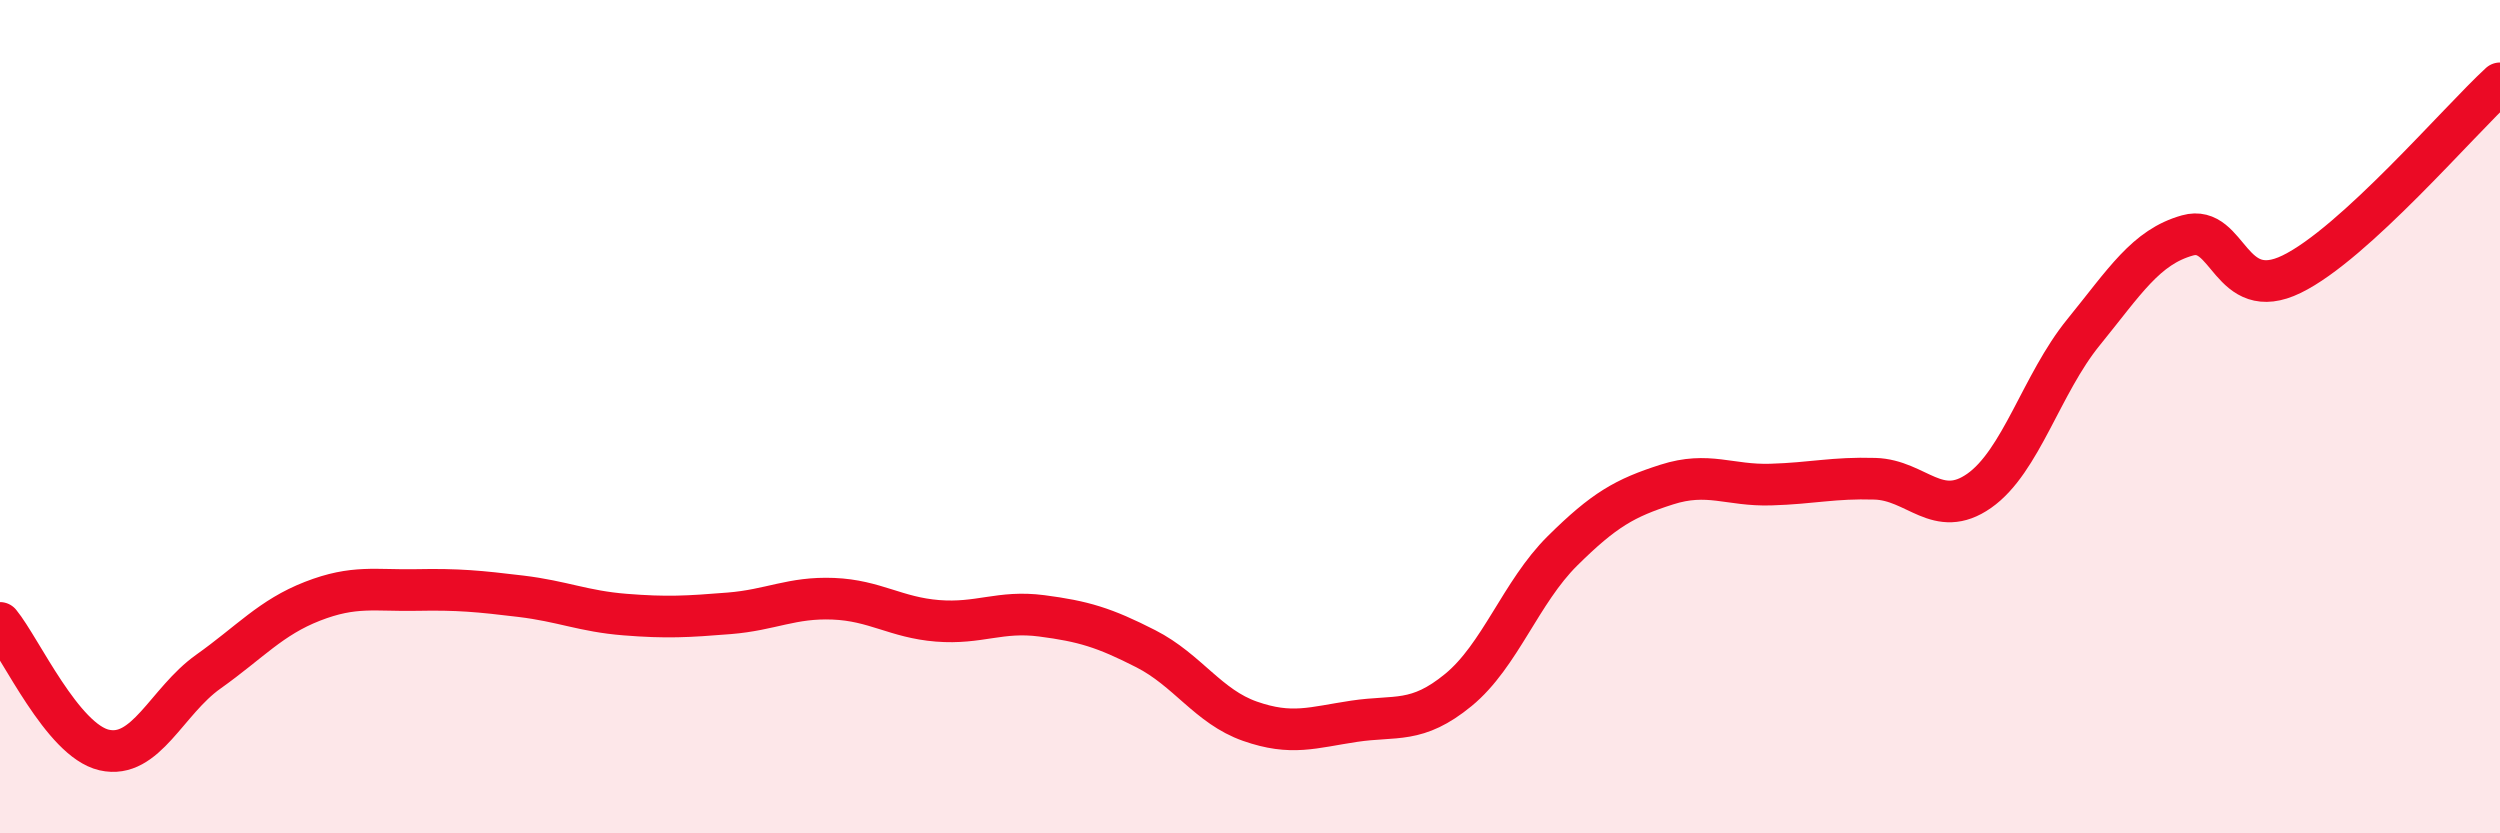
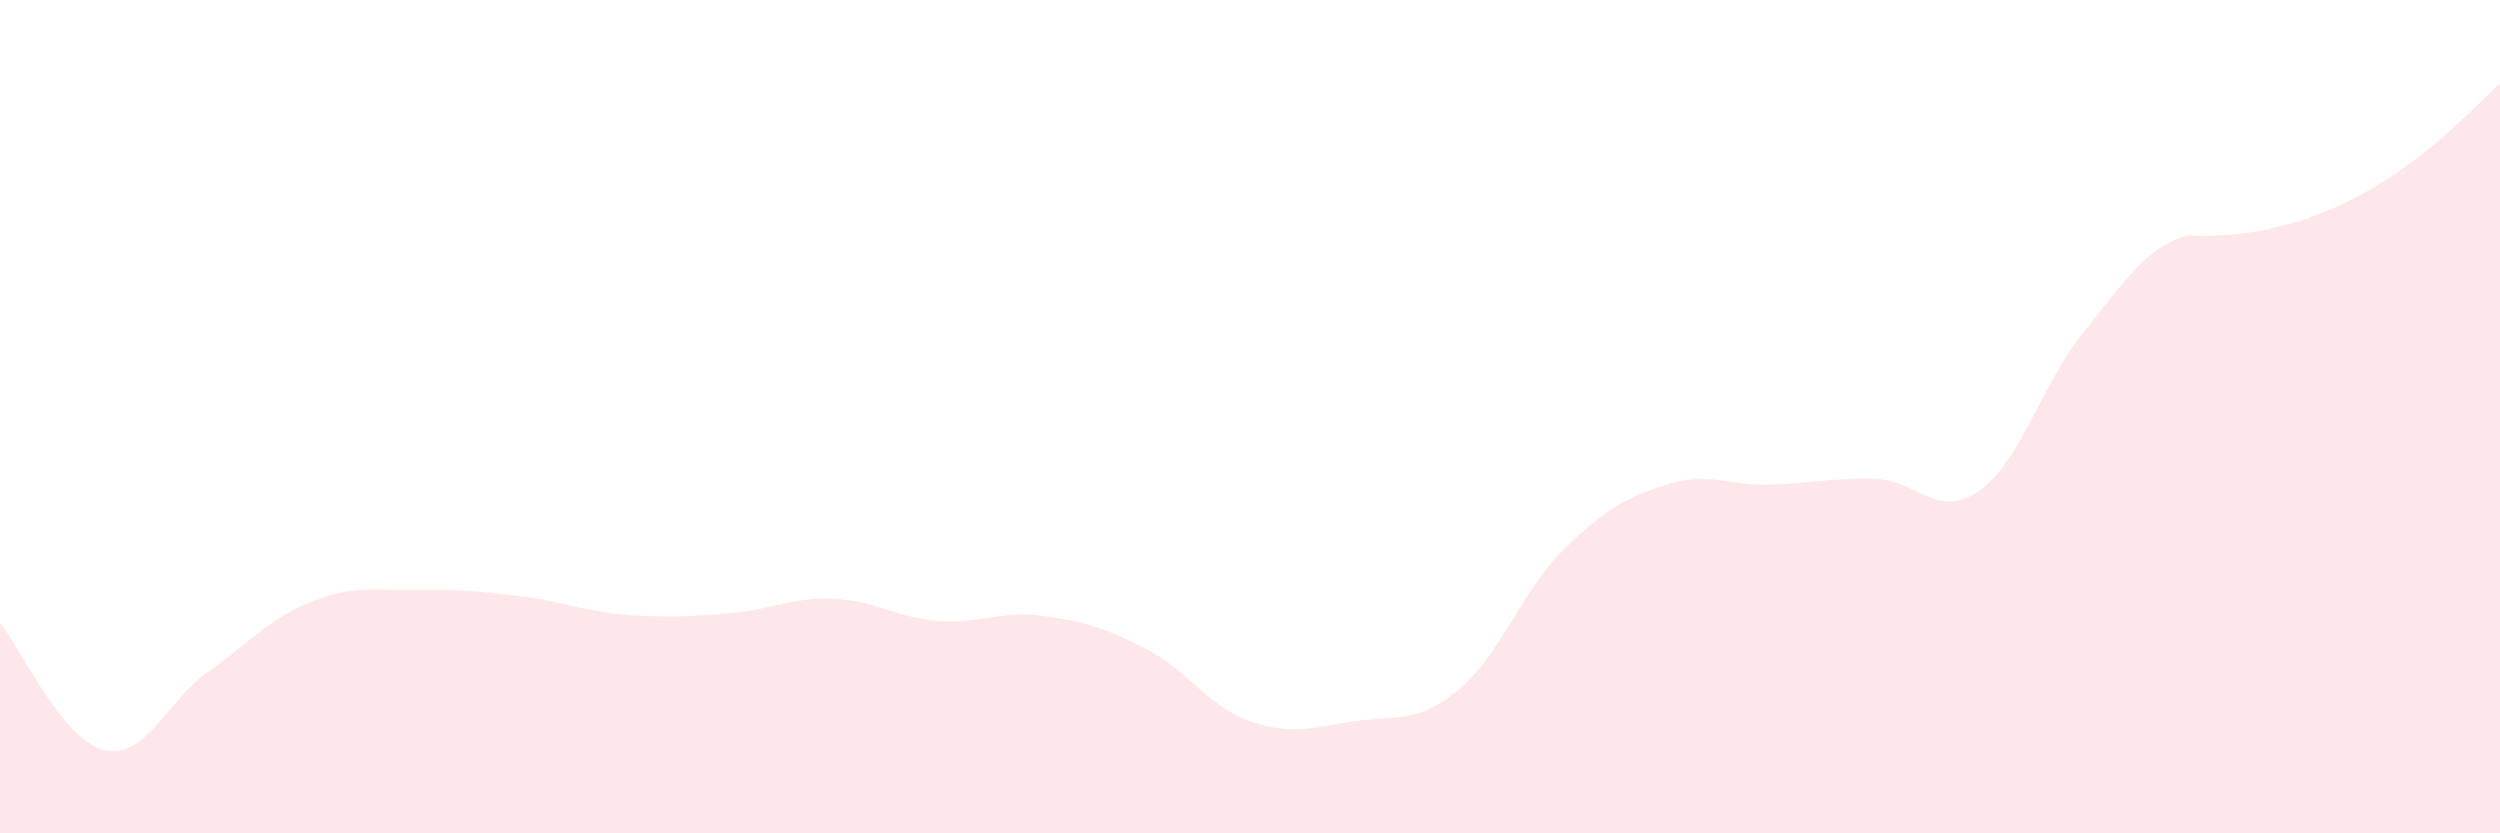
<svg xmlns="http://www.w3.org/2000/svg" width="60" height="20" viewBox="0 0 60 20">
-   <path d="M 0,14.95 C 0.5,15.56 1.5,17.77 2.5,18 C 3.5,18.23 4,16.83 5,16.12 C 6,15.41 6.5,14.82 7.5,14.43 C 8.5,14.04 9,14.18 10,14.16 C 11,14.14 11.5,14.19 12.5,14.31 C 13.5,14.43 14,14.67 15,14.75 C 16,14.83 16.5,14.8 17.5,14.72 C 18.5,14.64 19,14.33 20,14.37 C 21,14.41 21.5,14.82 22.5,14.9 C 23.5,14.98 24,14.65 25,14.78 C 26,14.91 26.5,15.06 27.5,15.57 C 28.5,16.08 29,16.96 30,17.31 C 31,17.66 31.5,17.46 32.5,17.31 C 33.5,17.16 34,17.38 35,16.56 C 36,15.74 36.5,14.21 37.5,13.22 C 38.5,12.23 39,11.95 40,11.63 C 41,11.31 41.5,11.66 42.5,11.63 C 43.5,11.6 44,11.46 45,11.49 C 46,11.52 46.5,12.48 47.5,11.78 C 48.5,11.08 49,9.21 50,7.98 C 51,6.75 51.5,5.93 52.5,5.65 C 53.5,5.37 53.5,7.31 55,6.58 C 56.5,5.85 59,2.92 60,2L60 20L0 20Z" fill="#EB0A25" opacity="0.1" stroke-linecap="round" stroke-linejoin="round" />
-   <path d="M 0,14.95 C 0.5,15.56 1.5,17.77 2.5,18 C 3.5,18.23 4,16.83 5,16.12 C 6,15.41 6.5,14.82 7.5,14.43 C 8.5,14.04 9,14.18 10,14.16 C 11,14.14 11.5,14.19 12.5,14.31 C 13.5,14.43 14,14.67 15,14.75 C 16,14.83 16.5,14.8 17.5,14.72 C 18.5,14.64 19,14.33 20,14.37 C 21,14.41 21.5,14.82 22.5,14.9 C 23.5,14.98 24,14.65 25,14.78 C 26,14.91 26.5,15.06 27.5,15.57 C 28.5,16.08 29,16.96 30,17.31 C 31,17.66 31.5,17.46 32.5,17.31 C 33.5,17.16 34,17.38 35,16.56 C 36,15.74 36.5,14.21 37.5,13.22 C 38.5,12.23 39,11.95 40,11.63 C 41,11.31 41.5,11.66 42.5,11.63 C 43.5,11.6 44,11.46 45,11.49 C 46,11.52 46.5,12.48 47.5,11.78 C 48.5,11.08 49,9.21 50,7.98 C 51,6.75 51.5,5.93 52.5,5.65 C 53.5,5.37 53.5,7.31 55,6.58 C 56.5,5.85 59,2.92 60,2" stroke="#EB0A25" stroke-width="1" fill="none" stroke-linecap="round" stroke-linejoin="round" />
+   <path d="M 0,14.95 C 0.5,15.56 1.5,17.77 2.5,18 C 3.5,18.23 4,16.83 5,16.12 C 6,15.41 6.5,14.82 7.5,14.43 C 8.5,14.04 9,14.18 10,14.16 C 11,14.14 11.5,14.19 12.5,14.31 C 13.5,14.43 14,14.67 15,14.75 C 16,14.83 16.5,14.8 17.5,14.72 C 18.5,14.64 19,14.33 20,14.37 C 21,14.41 21.5,14.82 22.5,14.9 C 23.5,14.98 24,14.65 25,14.78 C 26,14.91 26.5,15.06 27.5,15.57 C 28.5,16.08 29,16.96 30,17.31 C 31,17.66 31.5,17.46 32.5,17.31 C 33.5,17.16 34,17.38 35,16.56 C 36,15.74 36.5,14.21 37.5,13.22 C 38.5,12.23 39,11.95 40,11.63 C 41,11.31 41.5,11.66 42.5,11.63 C 43.5,11.6 44,11.46 45,11.49 C 46,11.52 46.5,12.48 47.5,11.78 C 48.5,11.08 49,9.21 50,7.98 C 51,6.75 51.5,5.93 52.5,5.65 C 56.5,5.85 59,2.92 60,2L60 20L0 20Z" fill="#EB0A25" opacity="0.1" stroke-linecap="round" stroke-linejoin="round" />
</svg>